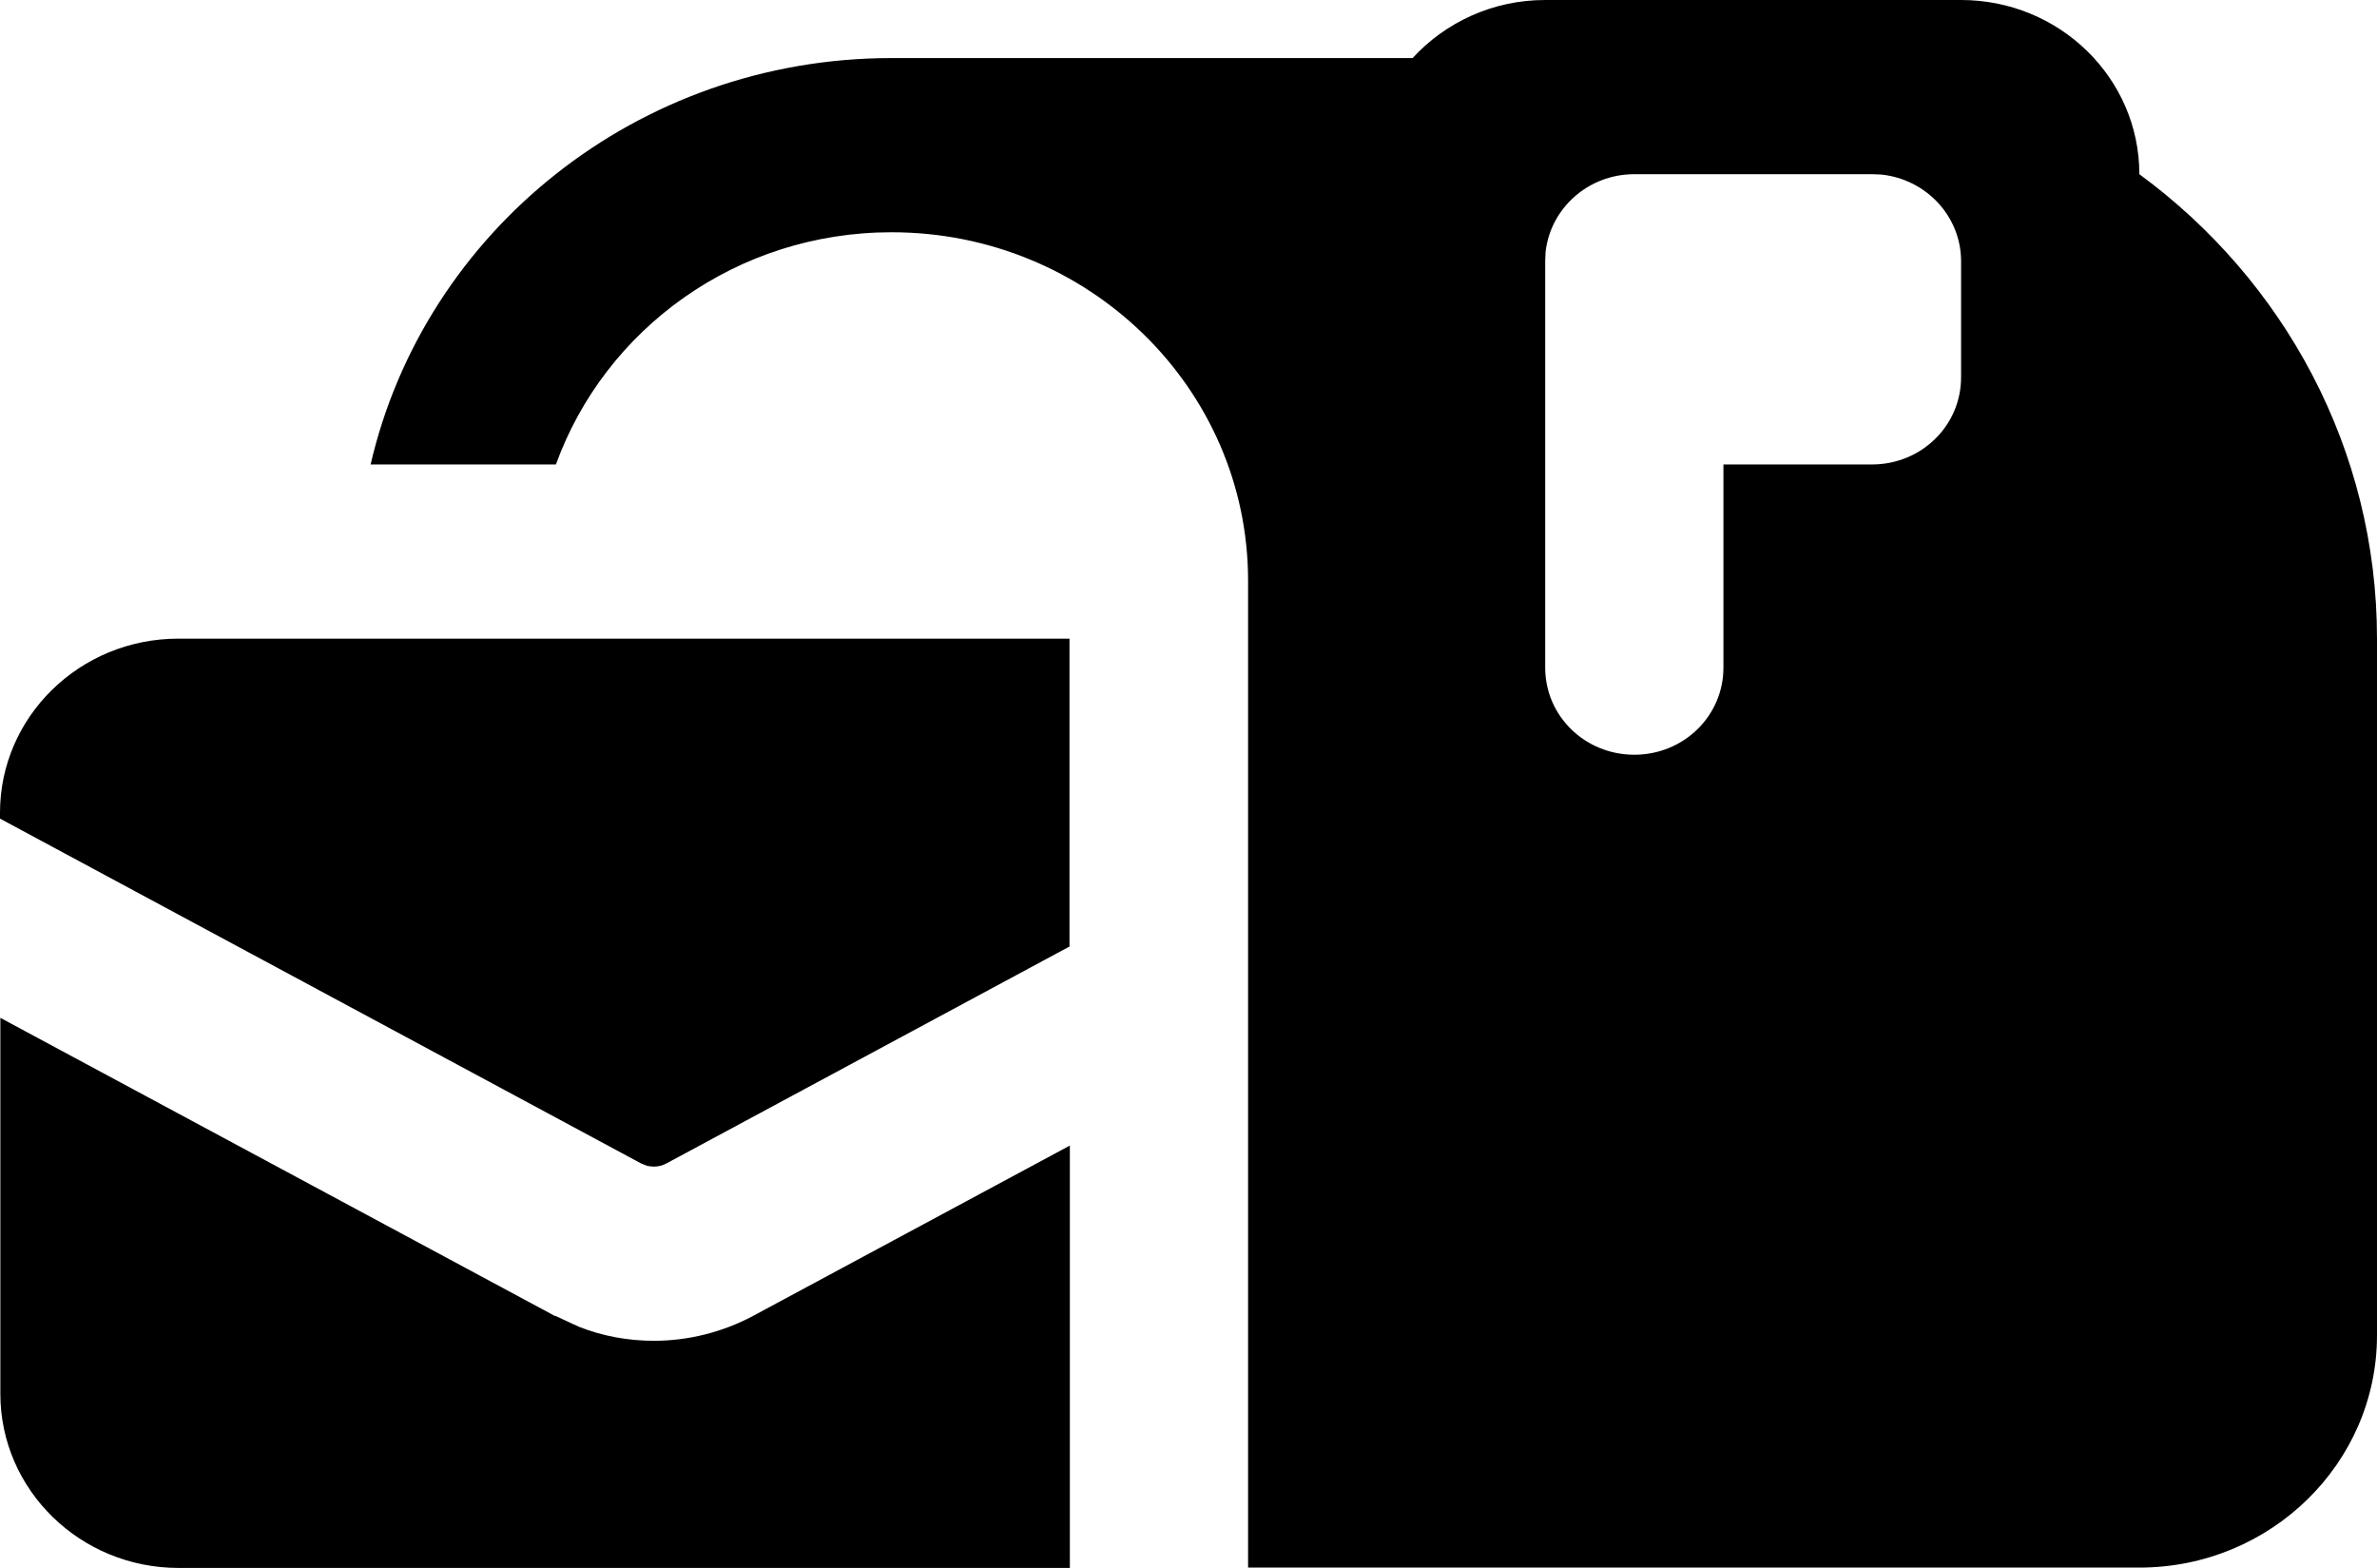
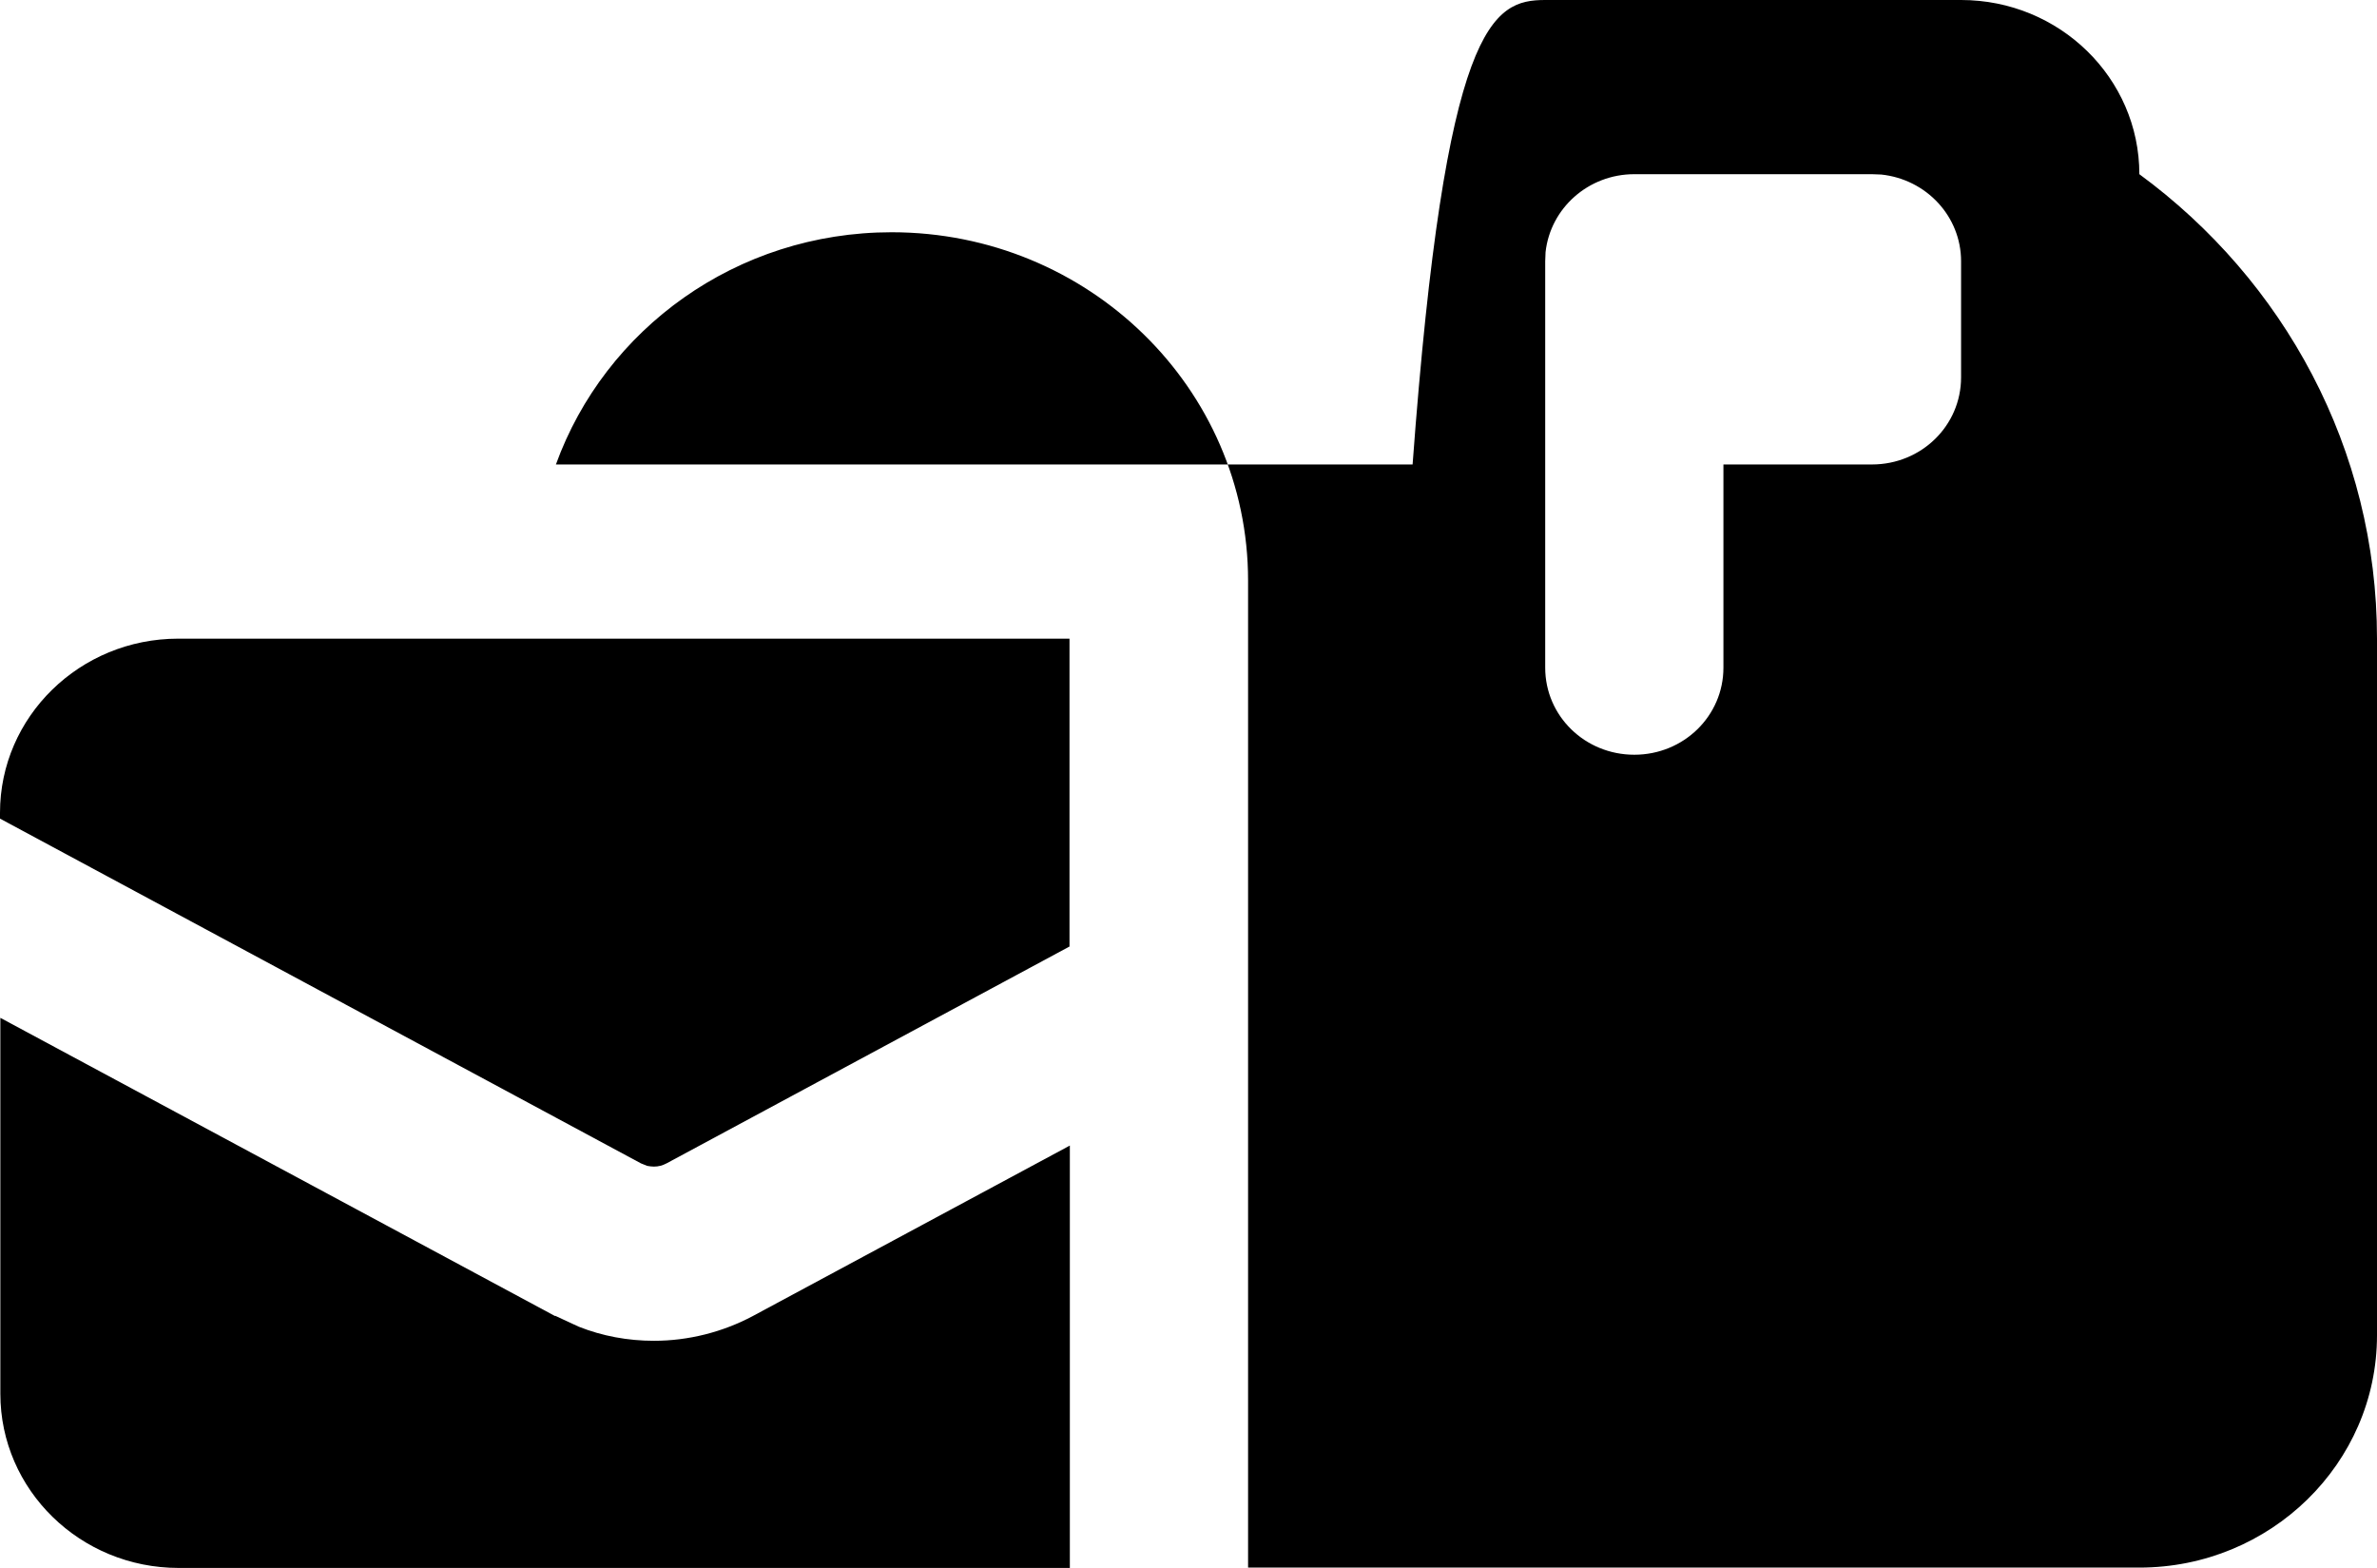
<svg xmlns="http://www.w3.org/2000/svg" width="47" height="31" viewBox="0 0 47 31" fill="currentColor">
-   <path d="M10.977 26.014L11.44 26.229C11.91 26.416 12.416 26.509 12.93 26.509C13.613 26.509 14.289 26.337 14.883 26.021L21.154 22.649V31H3.532C1.586 31 0.007 29.457 0.007 27.556V20.124L10.977 26.021V26.014ZM38.776 0C40.722 0 42.301 1.542 42.301 3.444C45.157 5.539 47 8.875 47 12.627V26.401C47 28.934 44.893 30.993 42.301 30.993H24.678V11.479C24.678 7.676 21.521 4.592 17.63 4.592C14.56 4.592 11.961 6.507 10.992 9.183H7.328C8.393 4.584 12.6 1.148 17.63 1.148H27.931C28.577 0.445 29.51 0 30.553 0H38.776ZM21.154 18.71L13.18 23.001C13.099 23.044 13.018 23.065 12.93 23.065C12.886 23.065 12.842 23.058 12.798 23.051L12.673 23.001L0 16.185V16.07C0 14.169 1.579 12.627 3.524 12.627H21.147V18.71H21.154ZM32.315 3.444C31.404 3.444 30.655 4.118 30.56 4.986L30.553 5.165V13.201C30.553 14.155 31.338 14.922 32.315 14.922C33.291 14.922 34.077 14.155 34.077 13.201V9.183H37.014C37.991 9.183 38.776 8.415 38.776 7.461V5.165C38.776 4.276 38.086 3.544 37.198 3.451L37.014 3.444H32.315Z" />
+   <path d="M10.977 26.014L11.44 26.229C11.91 26.416 12.416 26.509 12.93 26.509C13.613 26.509 14.289 26.337 14.883 26.021L21.154 22.649V31H3.532C1.586 31 0.007 29.457 0.007 27.556V20.124L10.977 26.021V26.014ZM38.776 0C40.722 0 42.301 1.542 42.301 3.444C45.157 5.539 47 8.875 47 12.627V26.401C47 28.934 44.893 30.993 42.301 30.993H24.678V11.479C24.678 7.676 21.521 4.592 17.63 4.592C14.56 4.592 11.961 6.507 10.992 9.183H7.328H27.931C28.577 0.445 29.51 0 30.553 0H38.776ZM21.154 18.71L13.18 23.001C13.099 23.044 13.018 23.065 12.93 23.065C12.886 23.065 12.842 23.058 12.798 23.051L12.673 23.001L0 16.185V16.07C0 14.169 1.579 12.627 3.524 12.627H21.147V18.71H21.154ZM32.315 3.444C31.404 3.444 30.655 4.118 30.56 4.986L30.553 5.165V13.201C30.553 14.155 31.338 14.922 32.315 14.922C33.291 14.922 34.077 14.155 34.077 13.201V9.183H37.014C37.991 9.183 38.776 8.415 38.776 7.461V5.165C38.776 4.276 38.086 3.544 37.198 3.451L37.014 3.444H32.315Z" />
</svg>